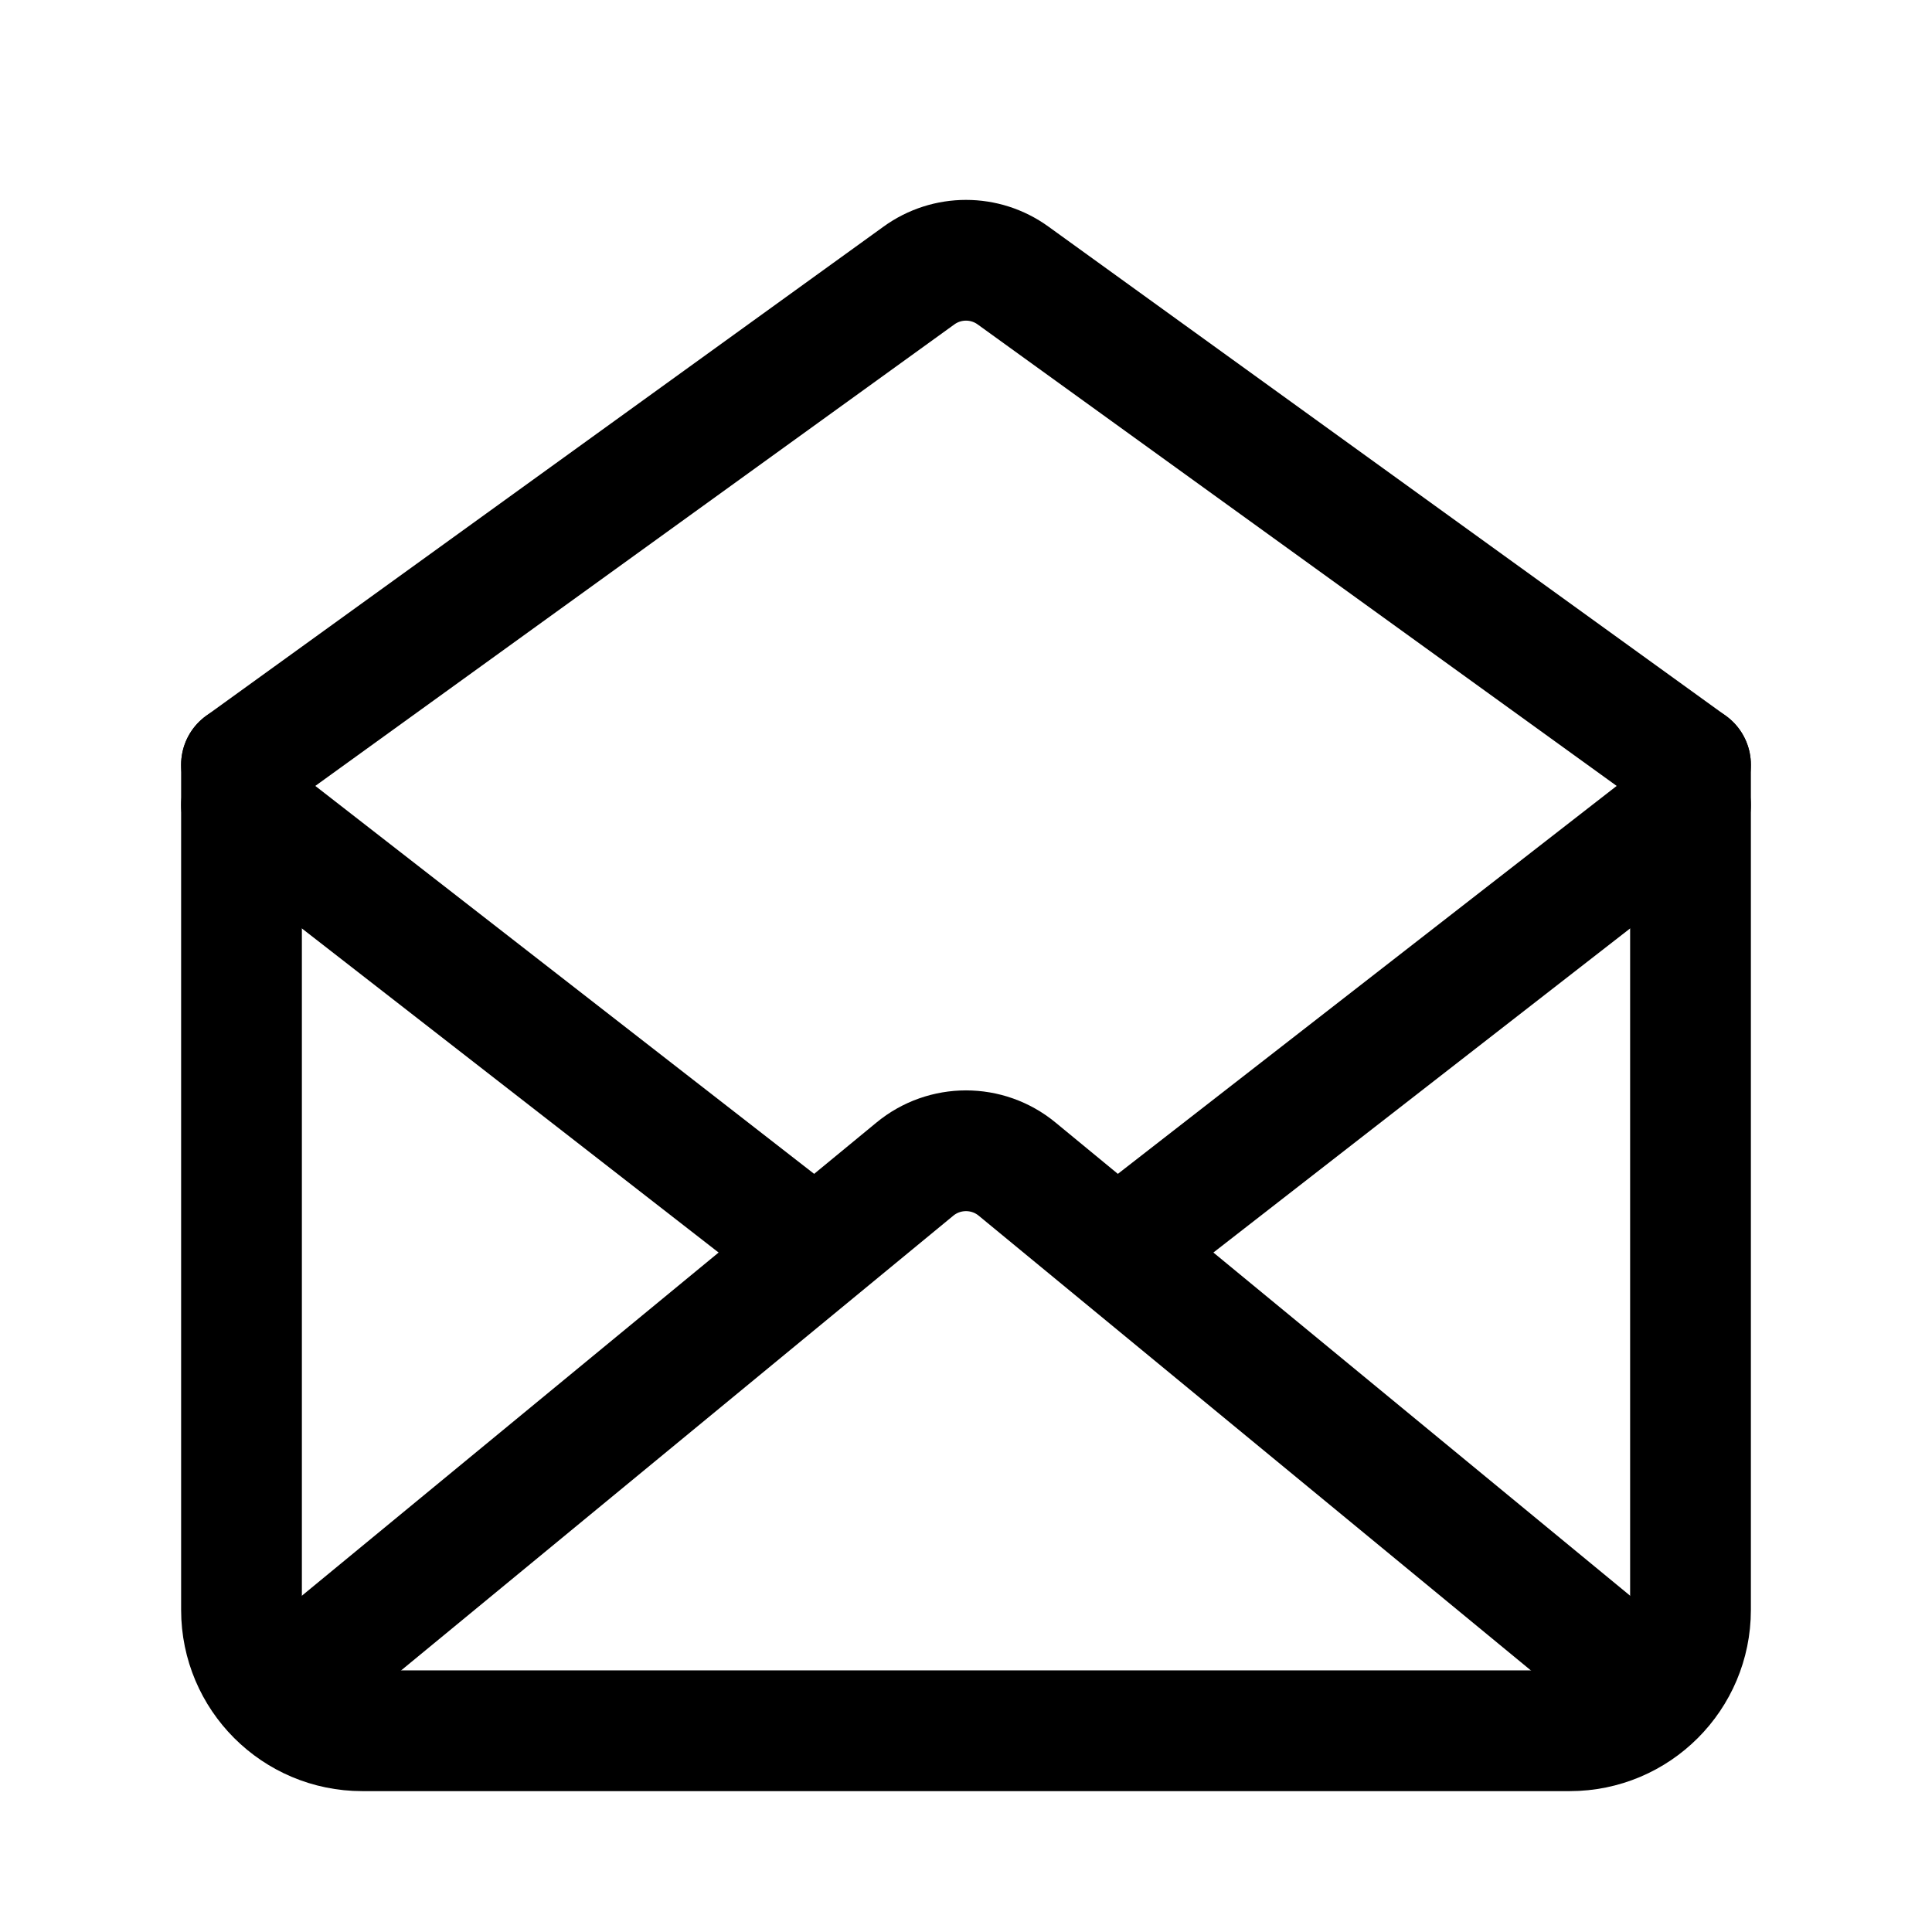
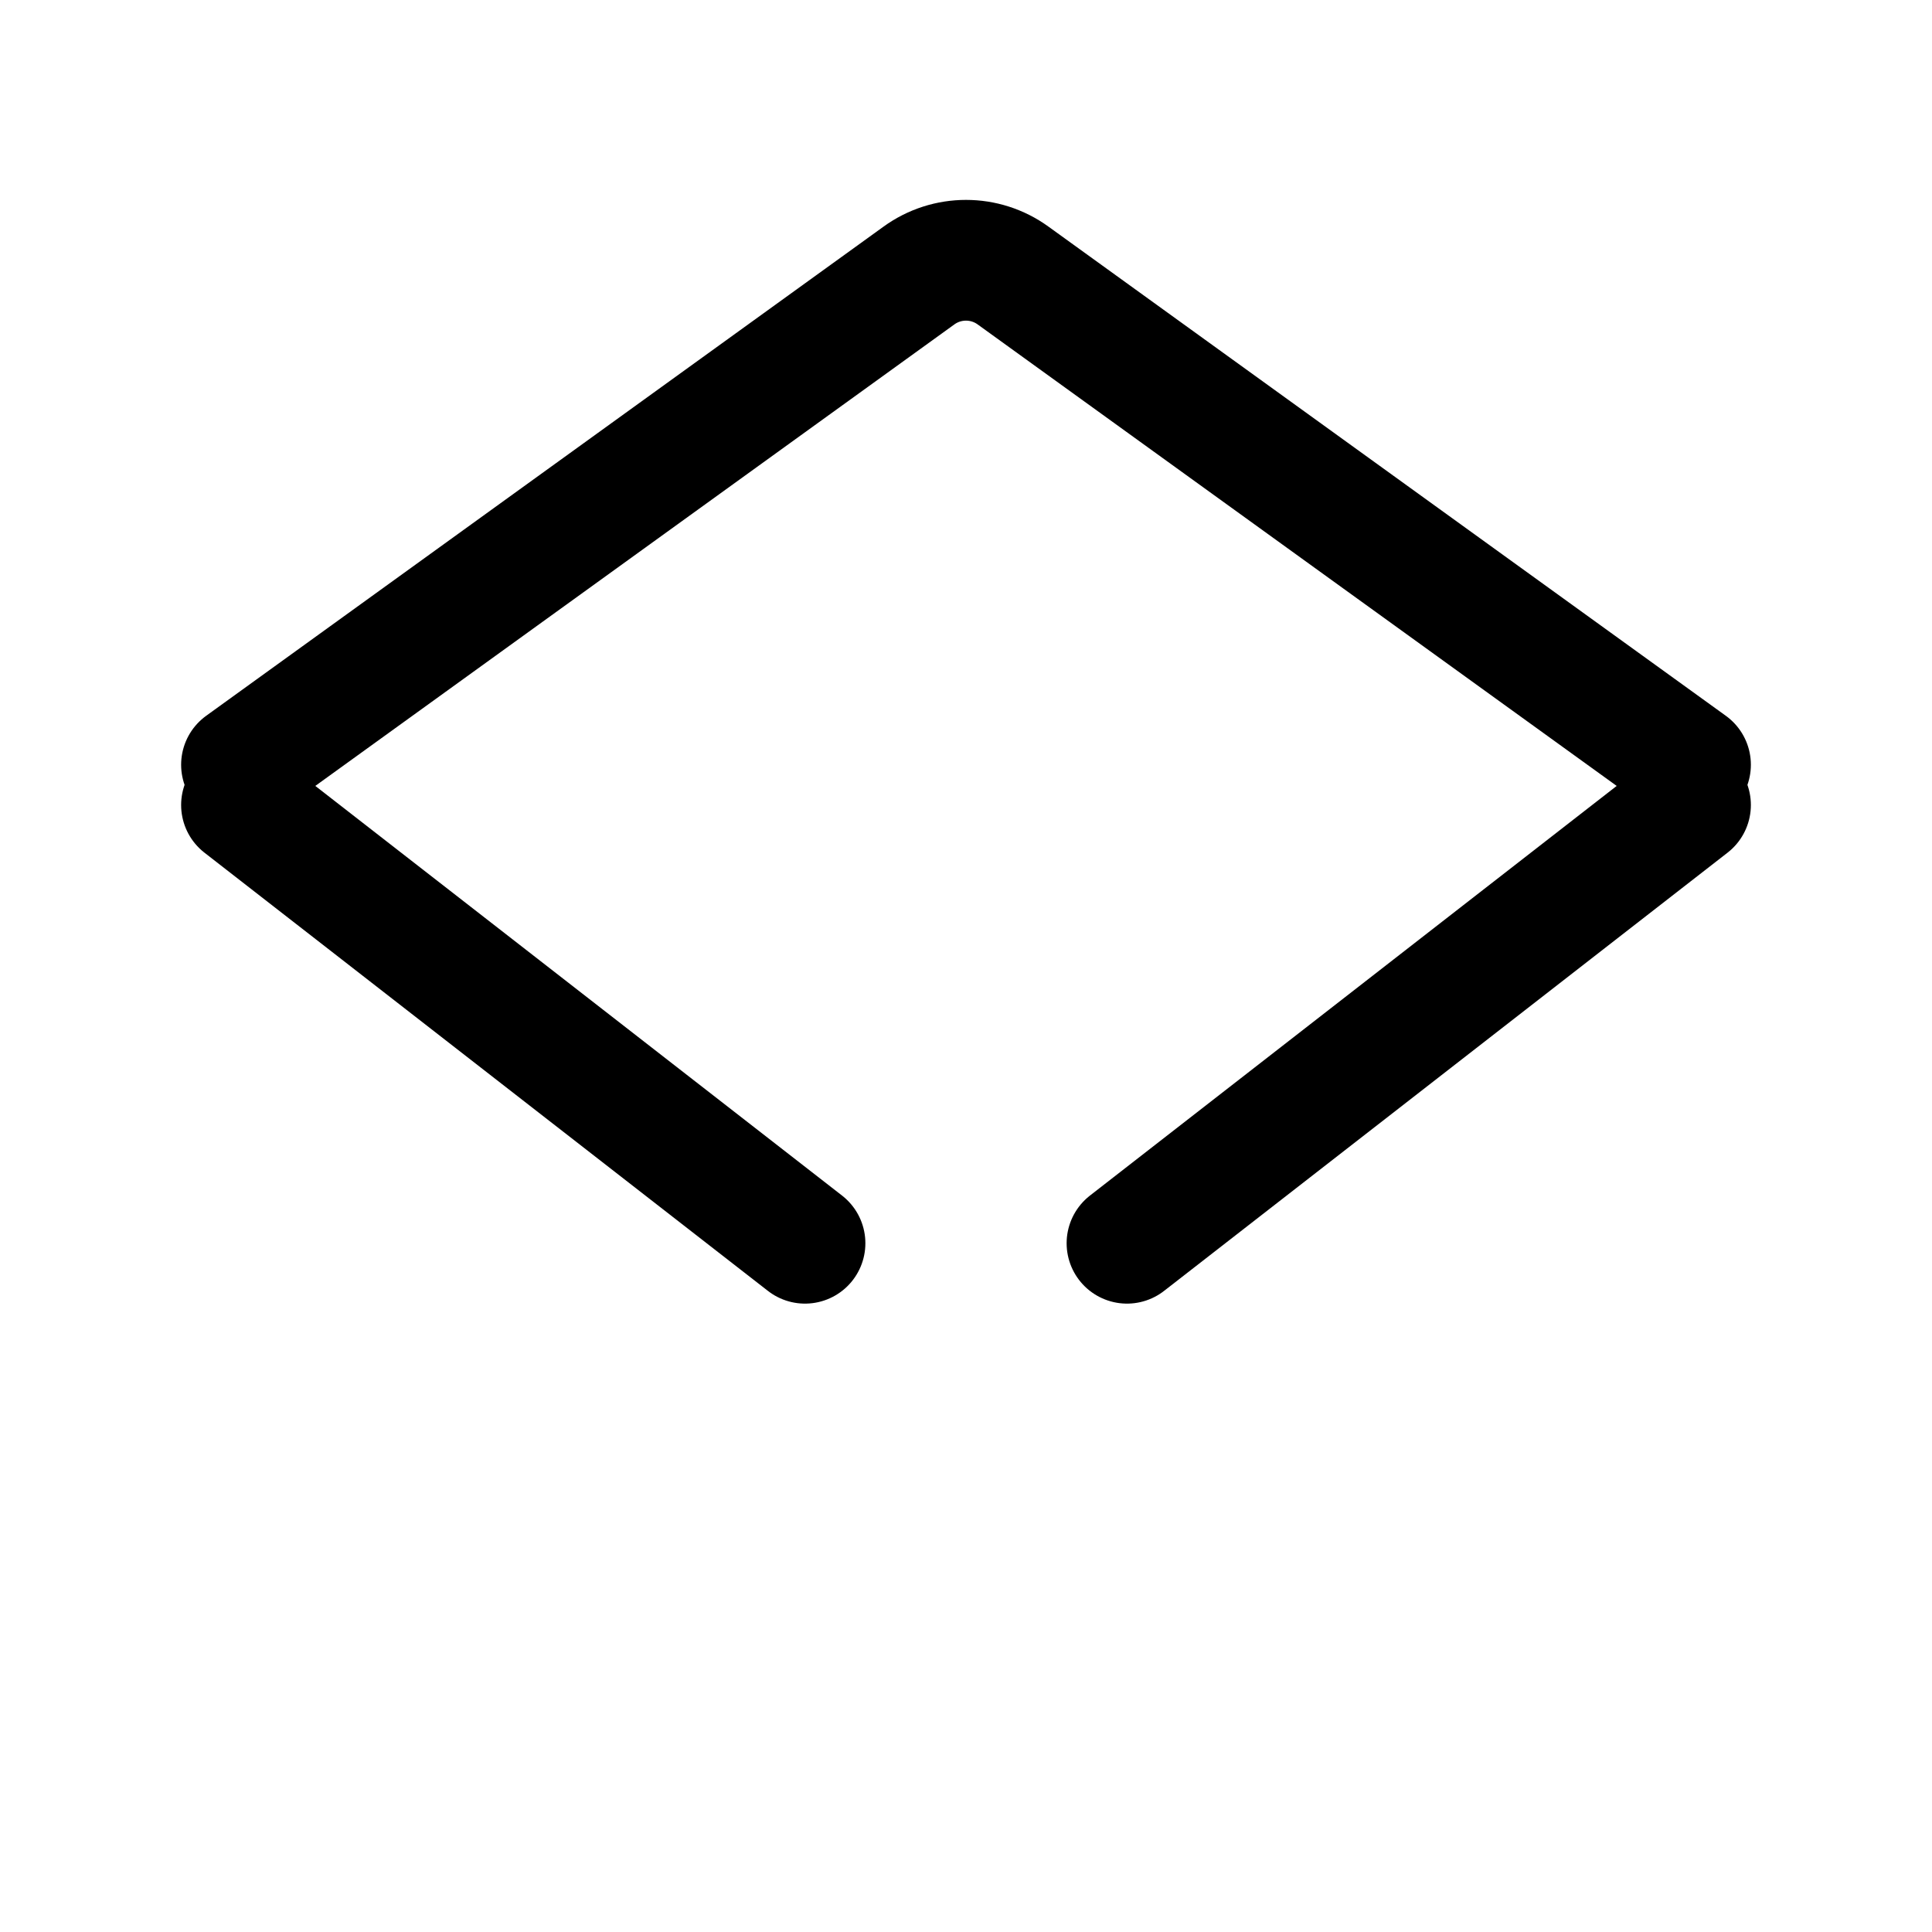
<svg xmlns="http://www.w3.org/2000/svg" width="24" height="24" viewBox="0 0 24 24" fill="none">
-   <path d="M3 9.5V20C3 20.828 3.672 21.5 4.5 21.5H19.5C20.328 21.5 21 20.828 21 20V9.5" stroke="black" stroke-width="1.5" stroke-linecap="round" stroke-linejoin="round" />
  <path d="M21 9.5L12.585 3.423C12.236 3.17 11.764 3.17 11.415 3.423L3 9.5" stroke="black" stroke-width="1.5" stroke-linecap="round" stroke-linejoin="round" />
-   <path d="M20.5 21L12.636 14.524C12.267 14.219 11.733 14.219 11.364 14.524L3.5 21" stroke="black" stroke-width="1.5" stroke-linecap="round" stroke-linejoin="round" />
  <path d="M21 10L14 15.444M3 10L10 15.444" stroke="black" stroke-width="1.5" stroke-linecap="round" stroke-linejoin="round" />
</svg>